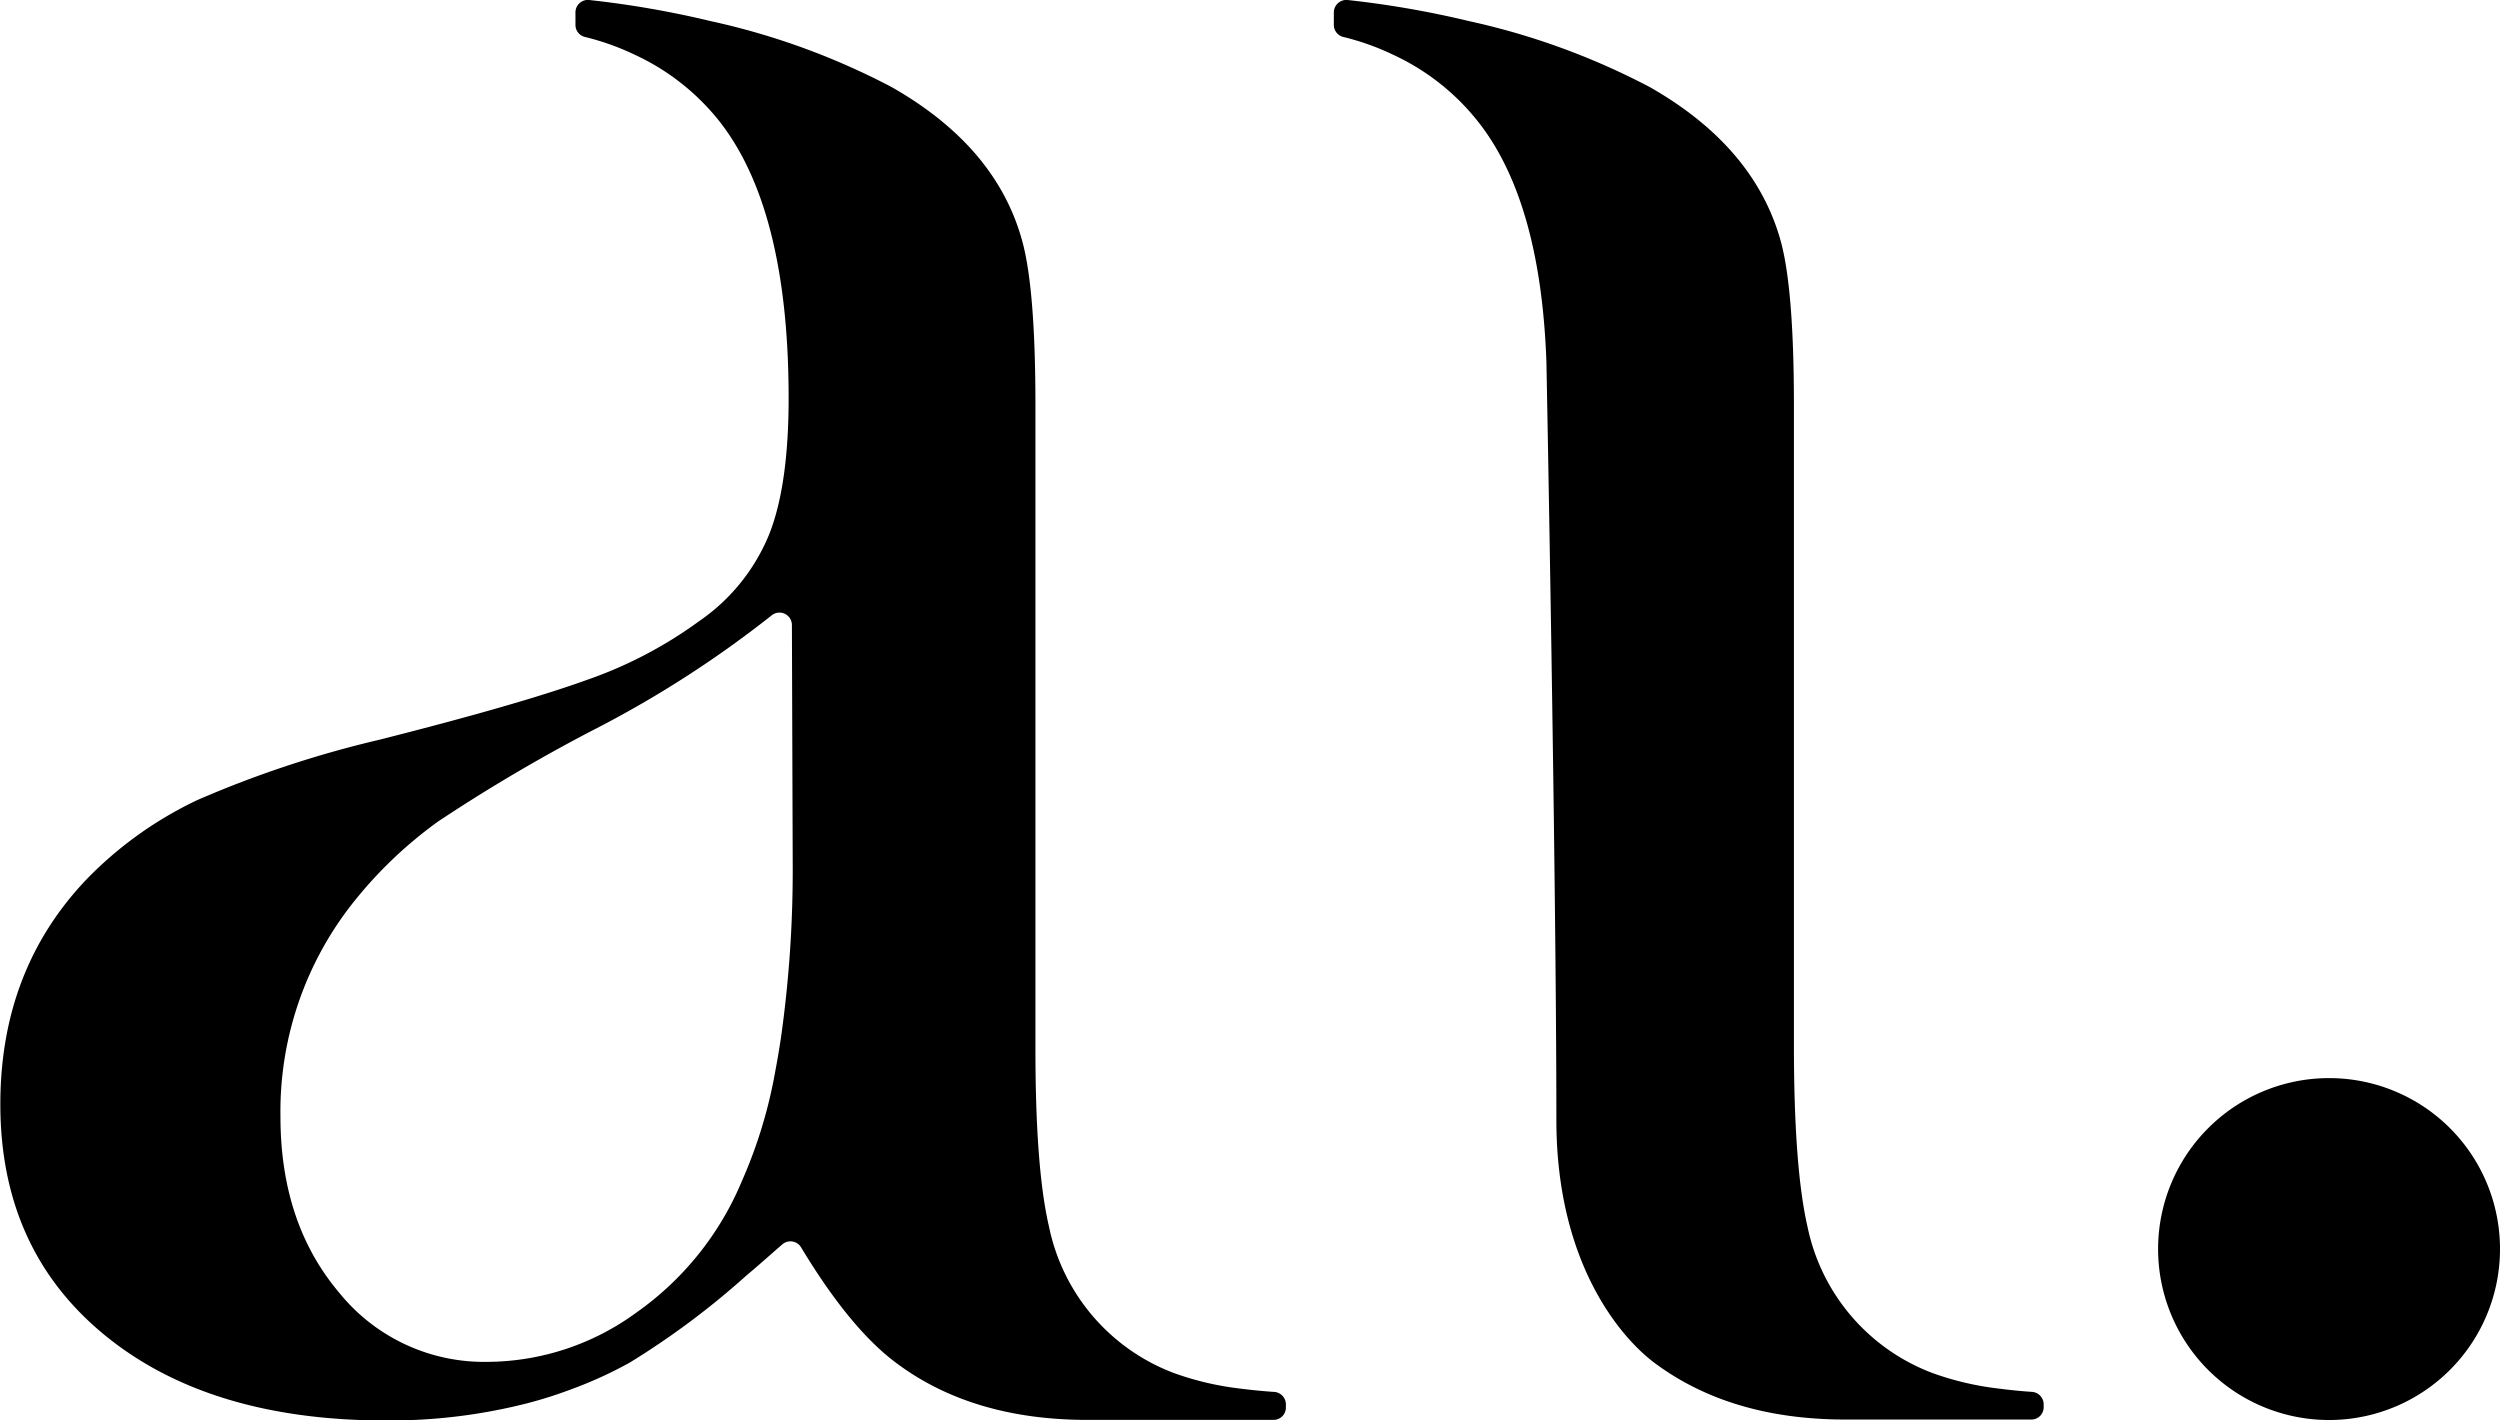
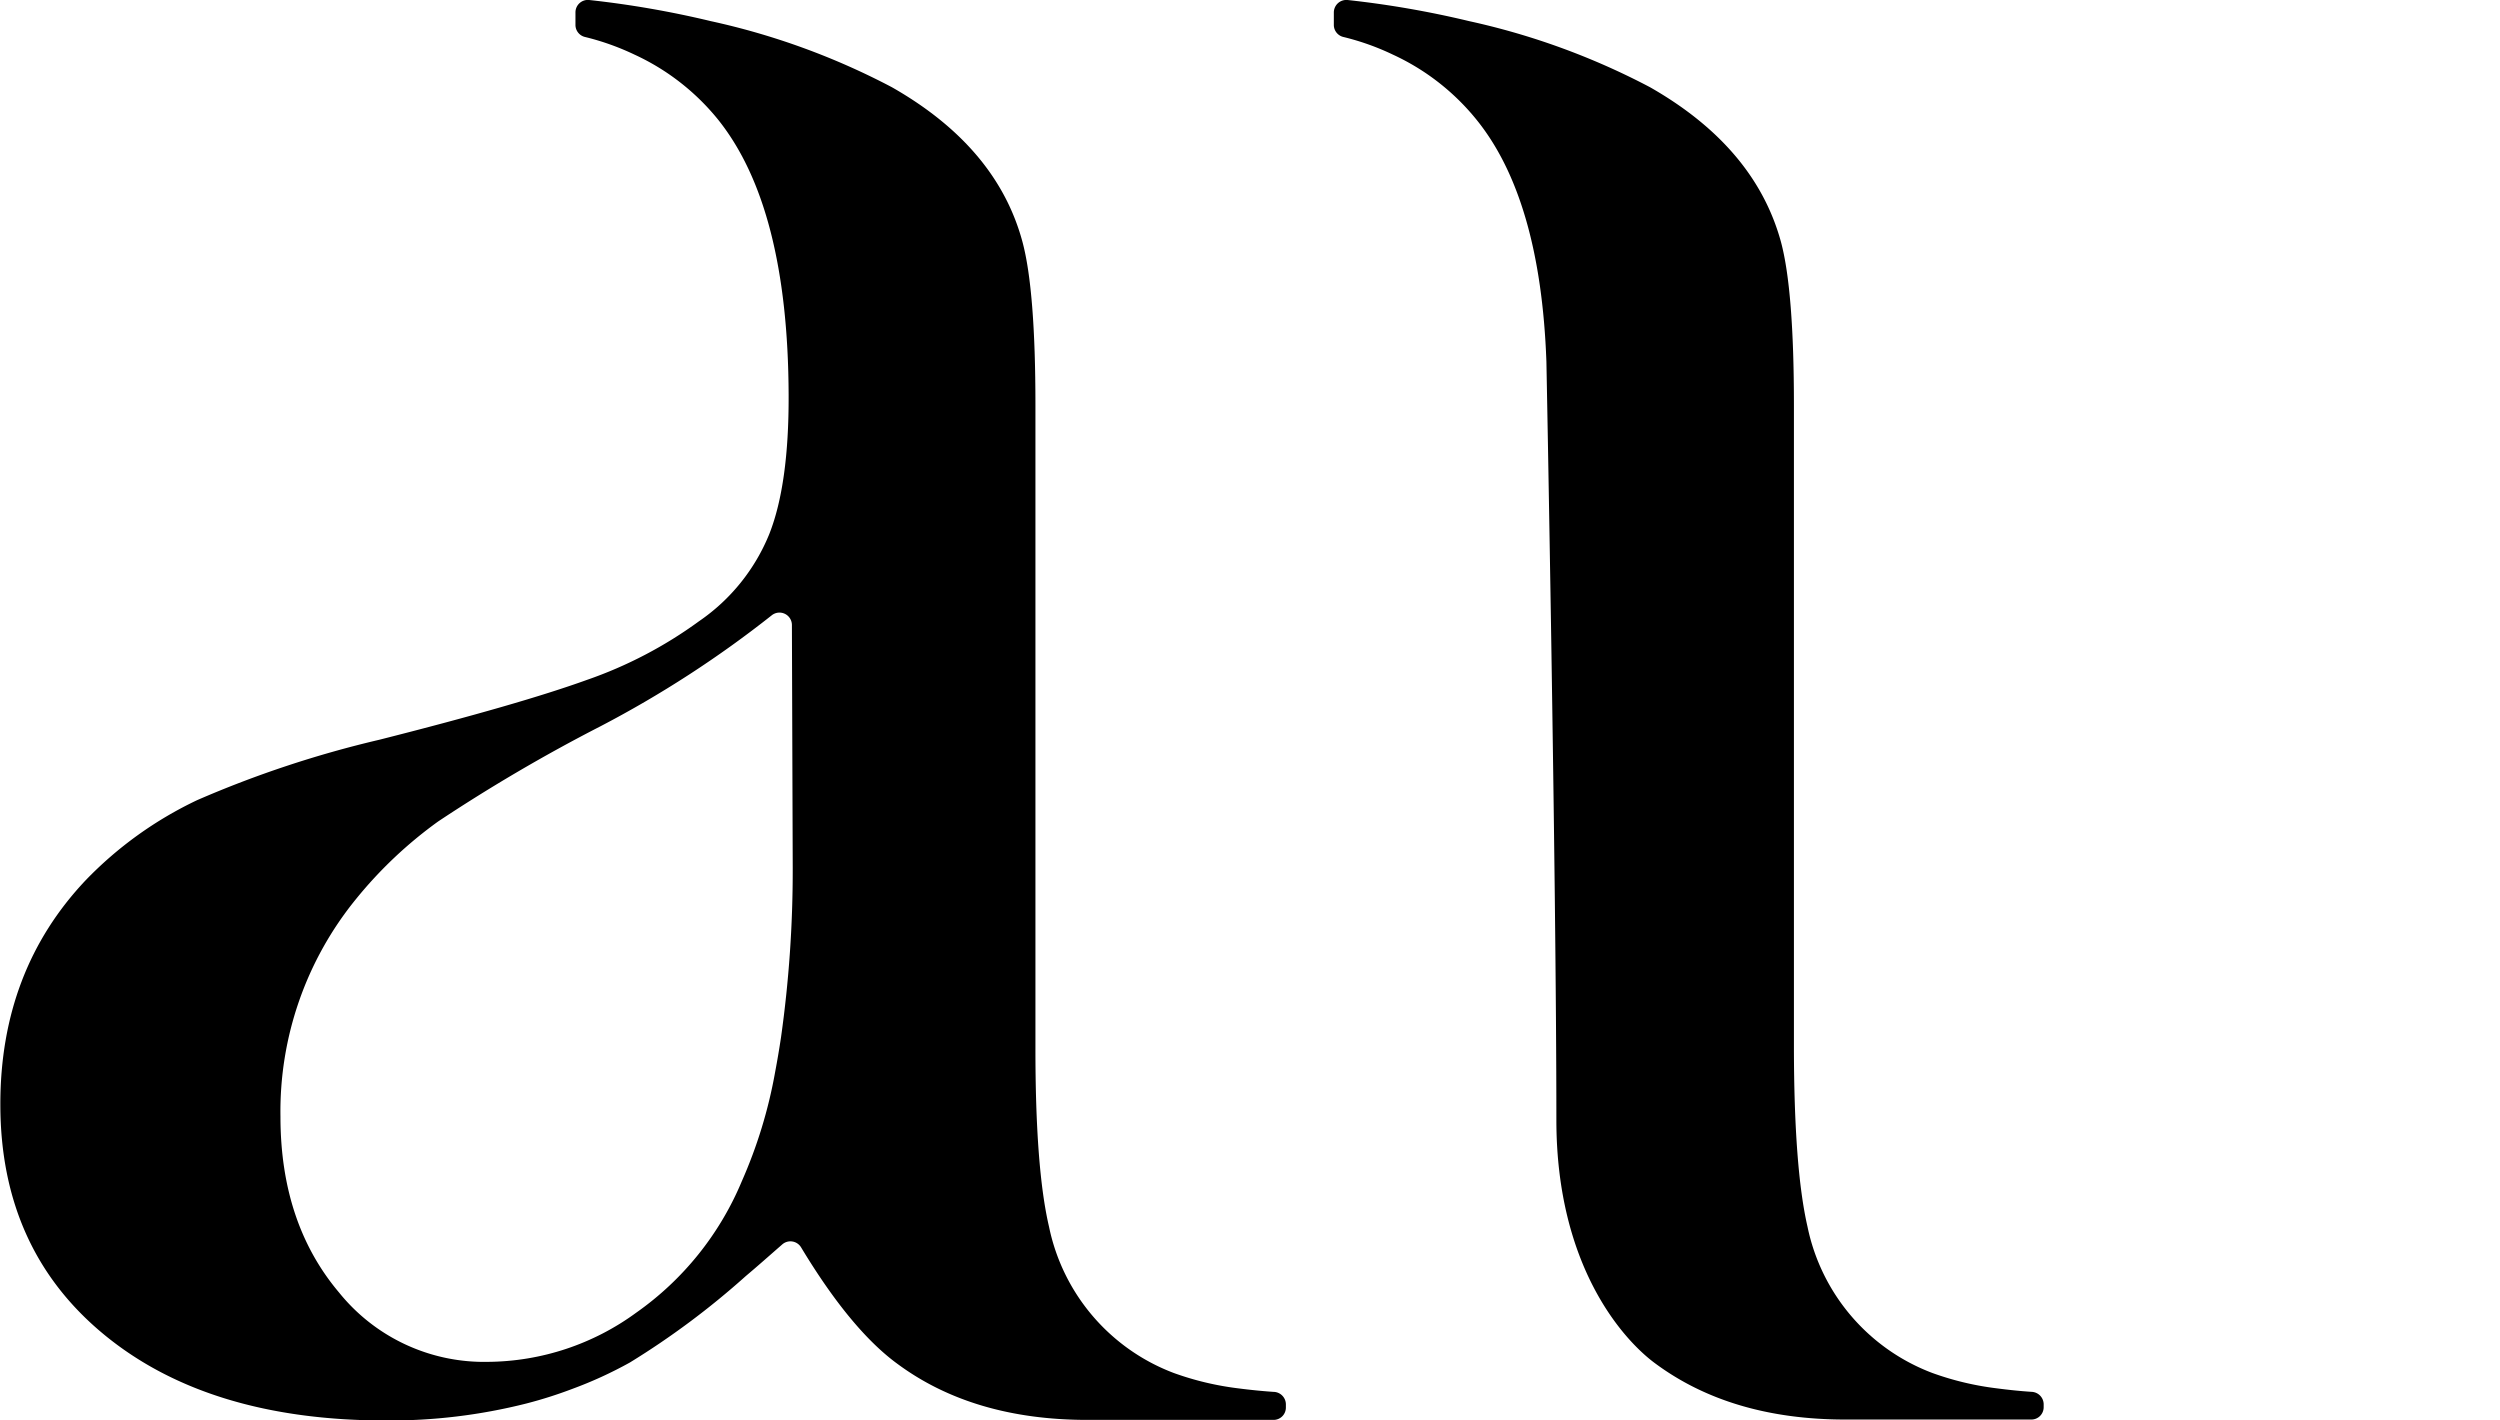
<svg xmlns="http://www.w3.org/2000/svg" id="圖層_1" data-name="圖層 1" viewBox="0 0 213.22 121.11">
  <path d="M130,158.16c-1-.07-2-.17-3-.3a25.12,25.12,0,0,1-5.5-1.31,17,17,0,0,1-10.64-12.47q-1.17-5-1.16-15.31v-.84h0c0-1,0-2,0-3V74q0-9.78-1.1-13.9Q106.43,52,97.46,46.89A61,61,0,0,0,82,41.25a82.47,82.47,0,0,0-10.36-1.8,1.06,1.06,0,0,0-1.17,1.06v1.1a1.06,1.06,0,0,0,.84,1,21.76,21.76,0,0,1,4.2,1.5,19.83,19.83,0,0,1,7.09,5.5q6,7.44,6.05,23.53Q88.68,80.75,87,85A16.56,16.56,0,0,1,81,92.44a36.43,36.43,0,0,1-9.56,5q-5.72,2.07-17.69,5.1a91.19,91.19,0,0,0-15.54,5.15,32.59,32.59,0,0,0-9.5,6.82q-7.3,7.71-7.29,19.13,0,12.38,8.89,19.67t24,7.29a47.47,47.47,0,0,0,11.94-1.44,36.86,36.86,0,0,0,3.94-1.25,34.89,34.89,0,0,0,4.93-2.26A68.44,68.44,0,0,0,85,148.28c1-.84,2-1.73,3.1-2.69a1.06,1.06,0,0,1,1.61.24q4.22,7,8.18,9.91,6.47,4.81,16.26,4.81H130a1.05,1.05,0,0,0,1.06-1.06v-.27A1.07,1.07,0,0,0,130,158.16ZM89,113.49A101.94,101.94,0,0,1,88,127.93c-.15,1-.32,2-.5,2.95a40.65,40.65,0,0,1-2.84,9.31,25.87,25.87,0,0,1-9,11.21A21.67,21.67,0,0,1,63,155.6a15.89,15.89,0,0,1-12.69-5.91q-5-5.92-5-15a28.67,28.67,0,0,1,6.45-18.57,36.36,36.36,0,0,1,7-6.61,143.34,143.34,0,0,1,13.85-8.12,92.43,92.43,0,0,0,14.61-9.47,1.06,1.06,0,0,1,1.71.83Z" transform="translate(-21.39 -39.45)" />
  <path d="M194.7,158.16c-1.06-.07-2-.17-3-.3a25,25,0,0,1-5.5-1.31,17,17,0,0,1-10.65-12.47q-1.15-5-1.16-15.31v-.84h0c0-1,0-2,0-3V74q0-9.78-1.1-13.9Q171.08,52,162.12,46.89a61.11,61.11,0,0,0-15.44-5.64,82.47,82.47,0,0,0-10.36-1.8,1.07,1.07,0,0,0-1.17,1.06v1.1a1.06,1.06,0,0,0,.84,1,21.53,21.53,0,0,1,4.2,1.5,19.83,19.83,0,0,1,7.09,5.5q5.5,6.75,6,20.69s.85,43.78.85,64.67c0,12.52,5.75,18.78,8.4,20.74q6.47,4.81,16.26,4.81h15.84a1.05,1.05,0,0,0,1.06-1.06v-.27A1.07,1.07,0,0,0,194.7,158.16Z" transform="translate(-21.39 -39.45)" />
-   <path d="M220,131.4A14.58,14.58,0,1,0,234.61,146,14.57,14.57,0,0,0,220,131.4Z" transform="translate(-21.39 -39.45)" />
</svg>